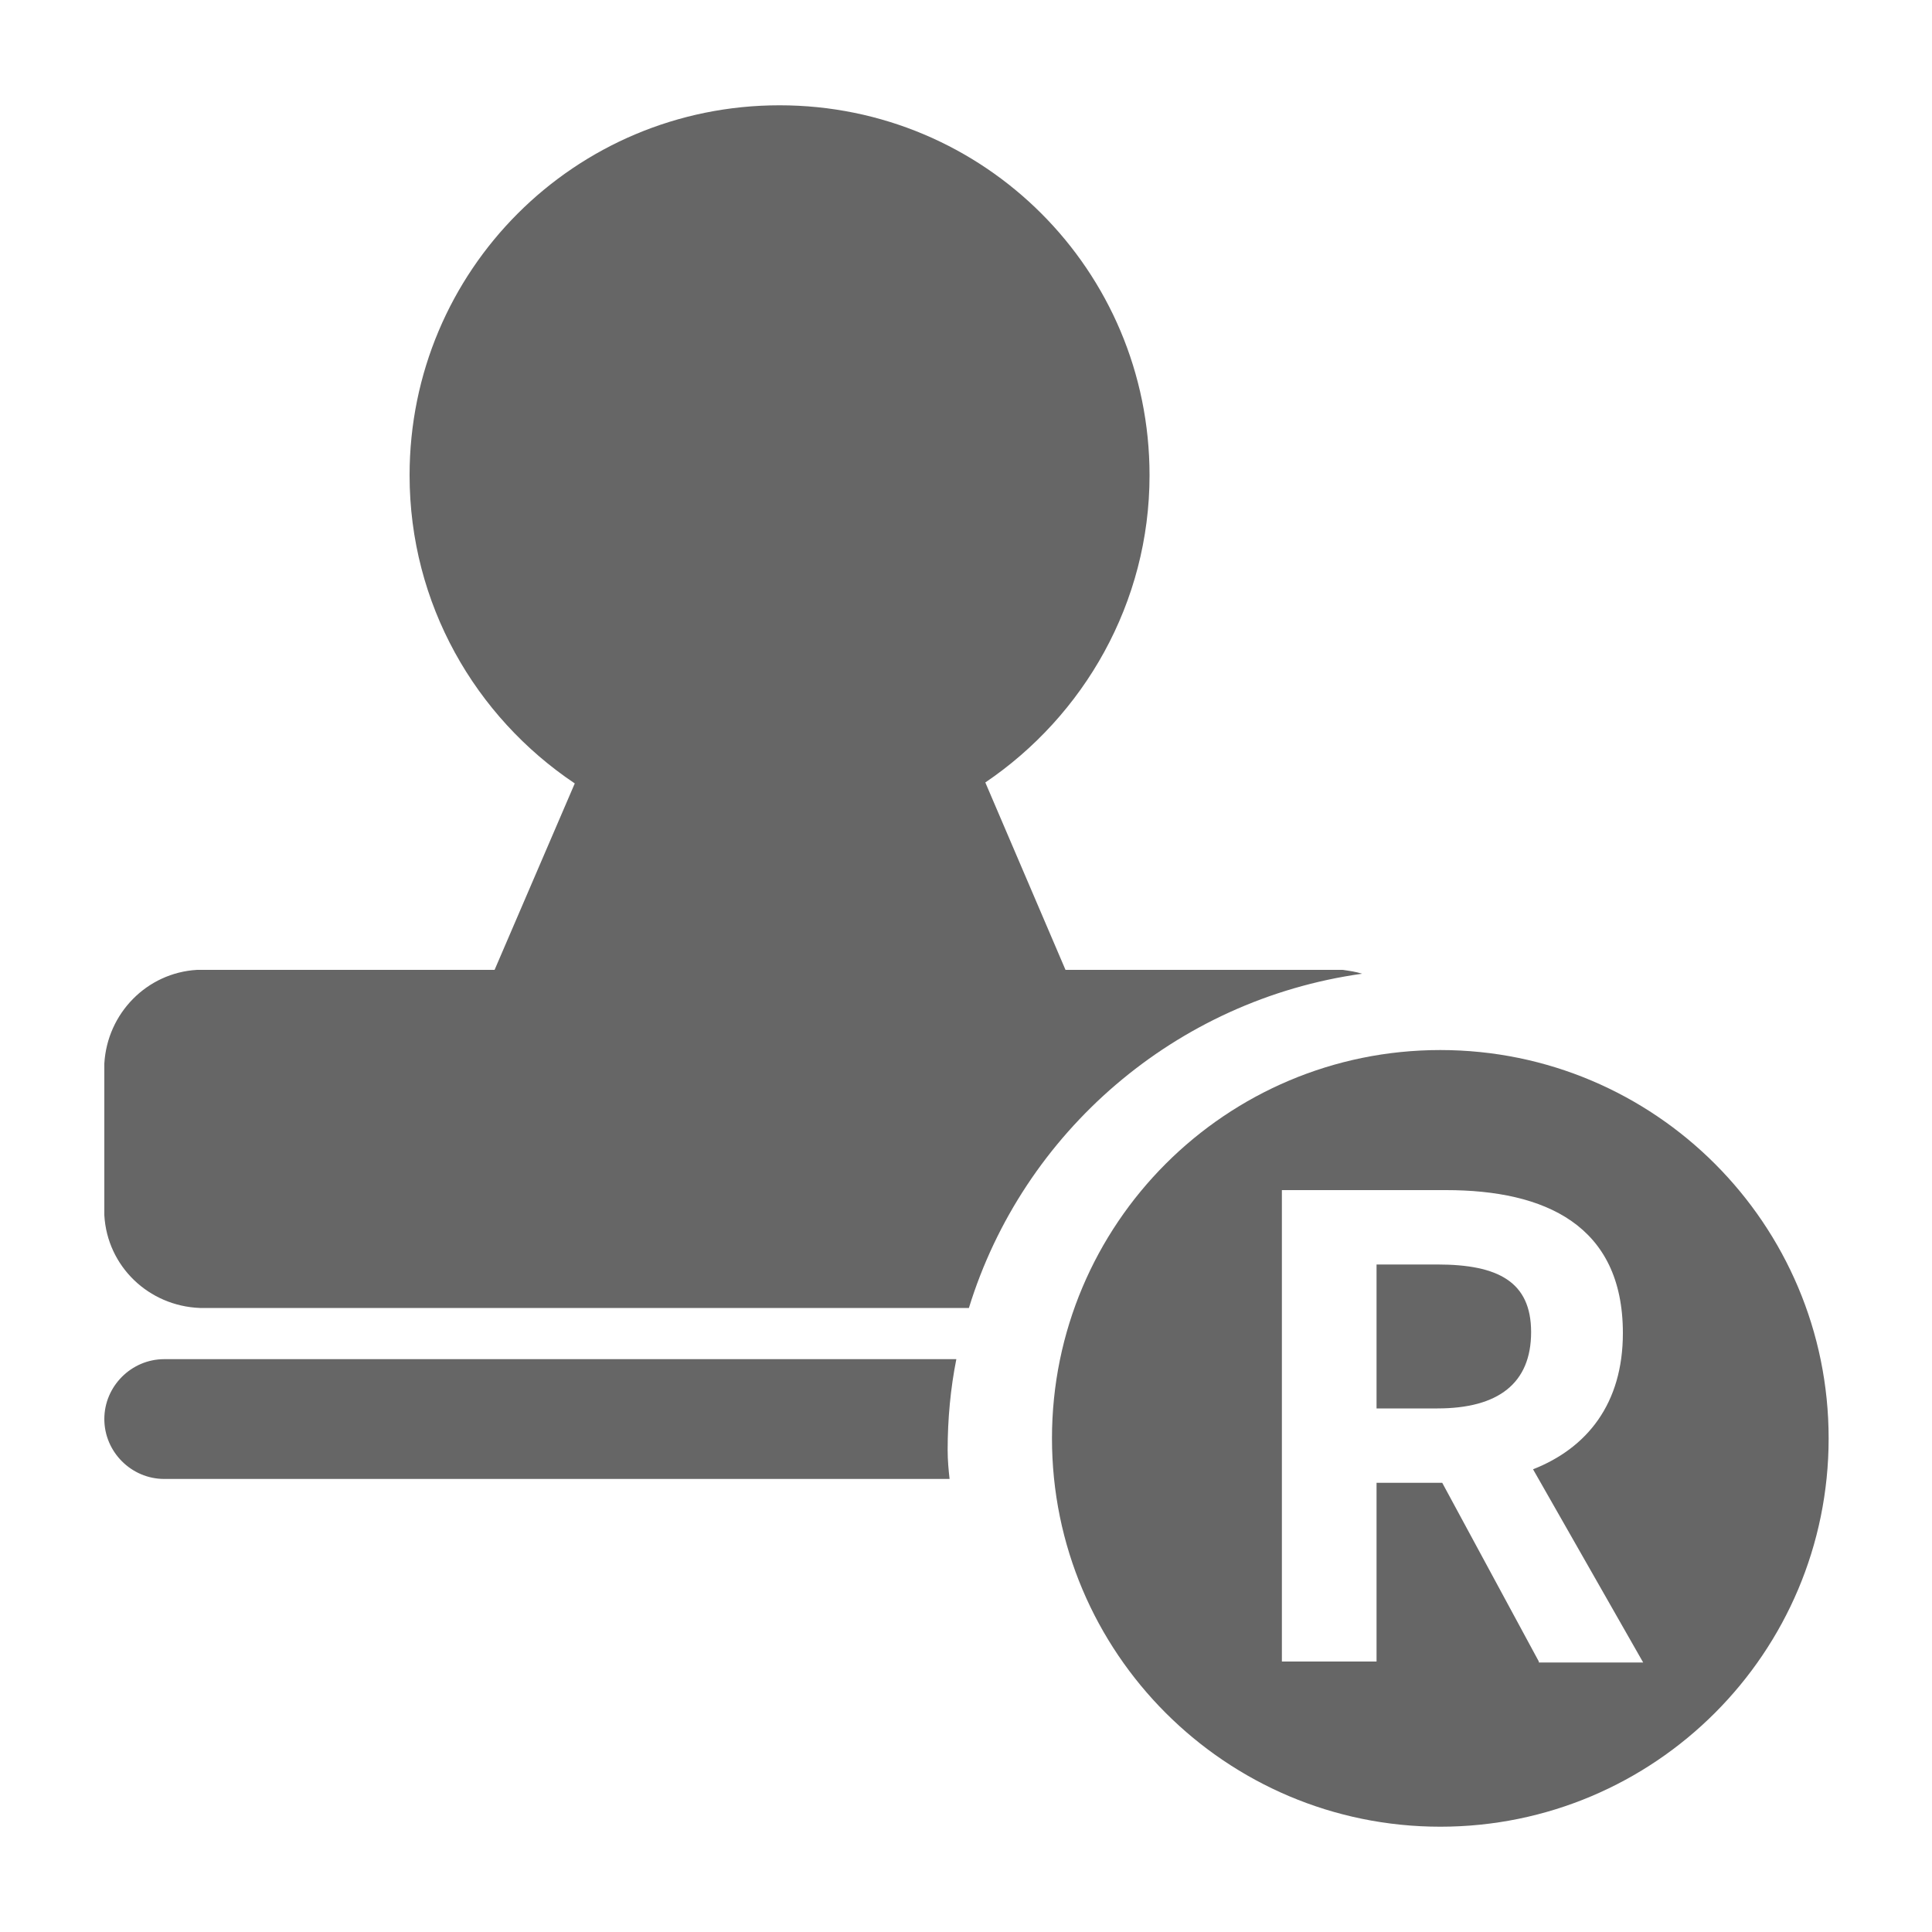
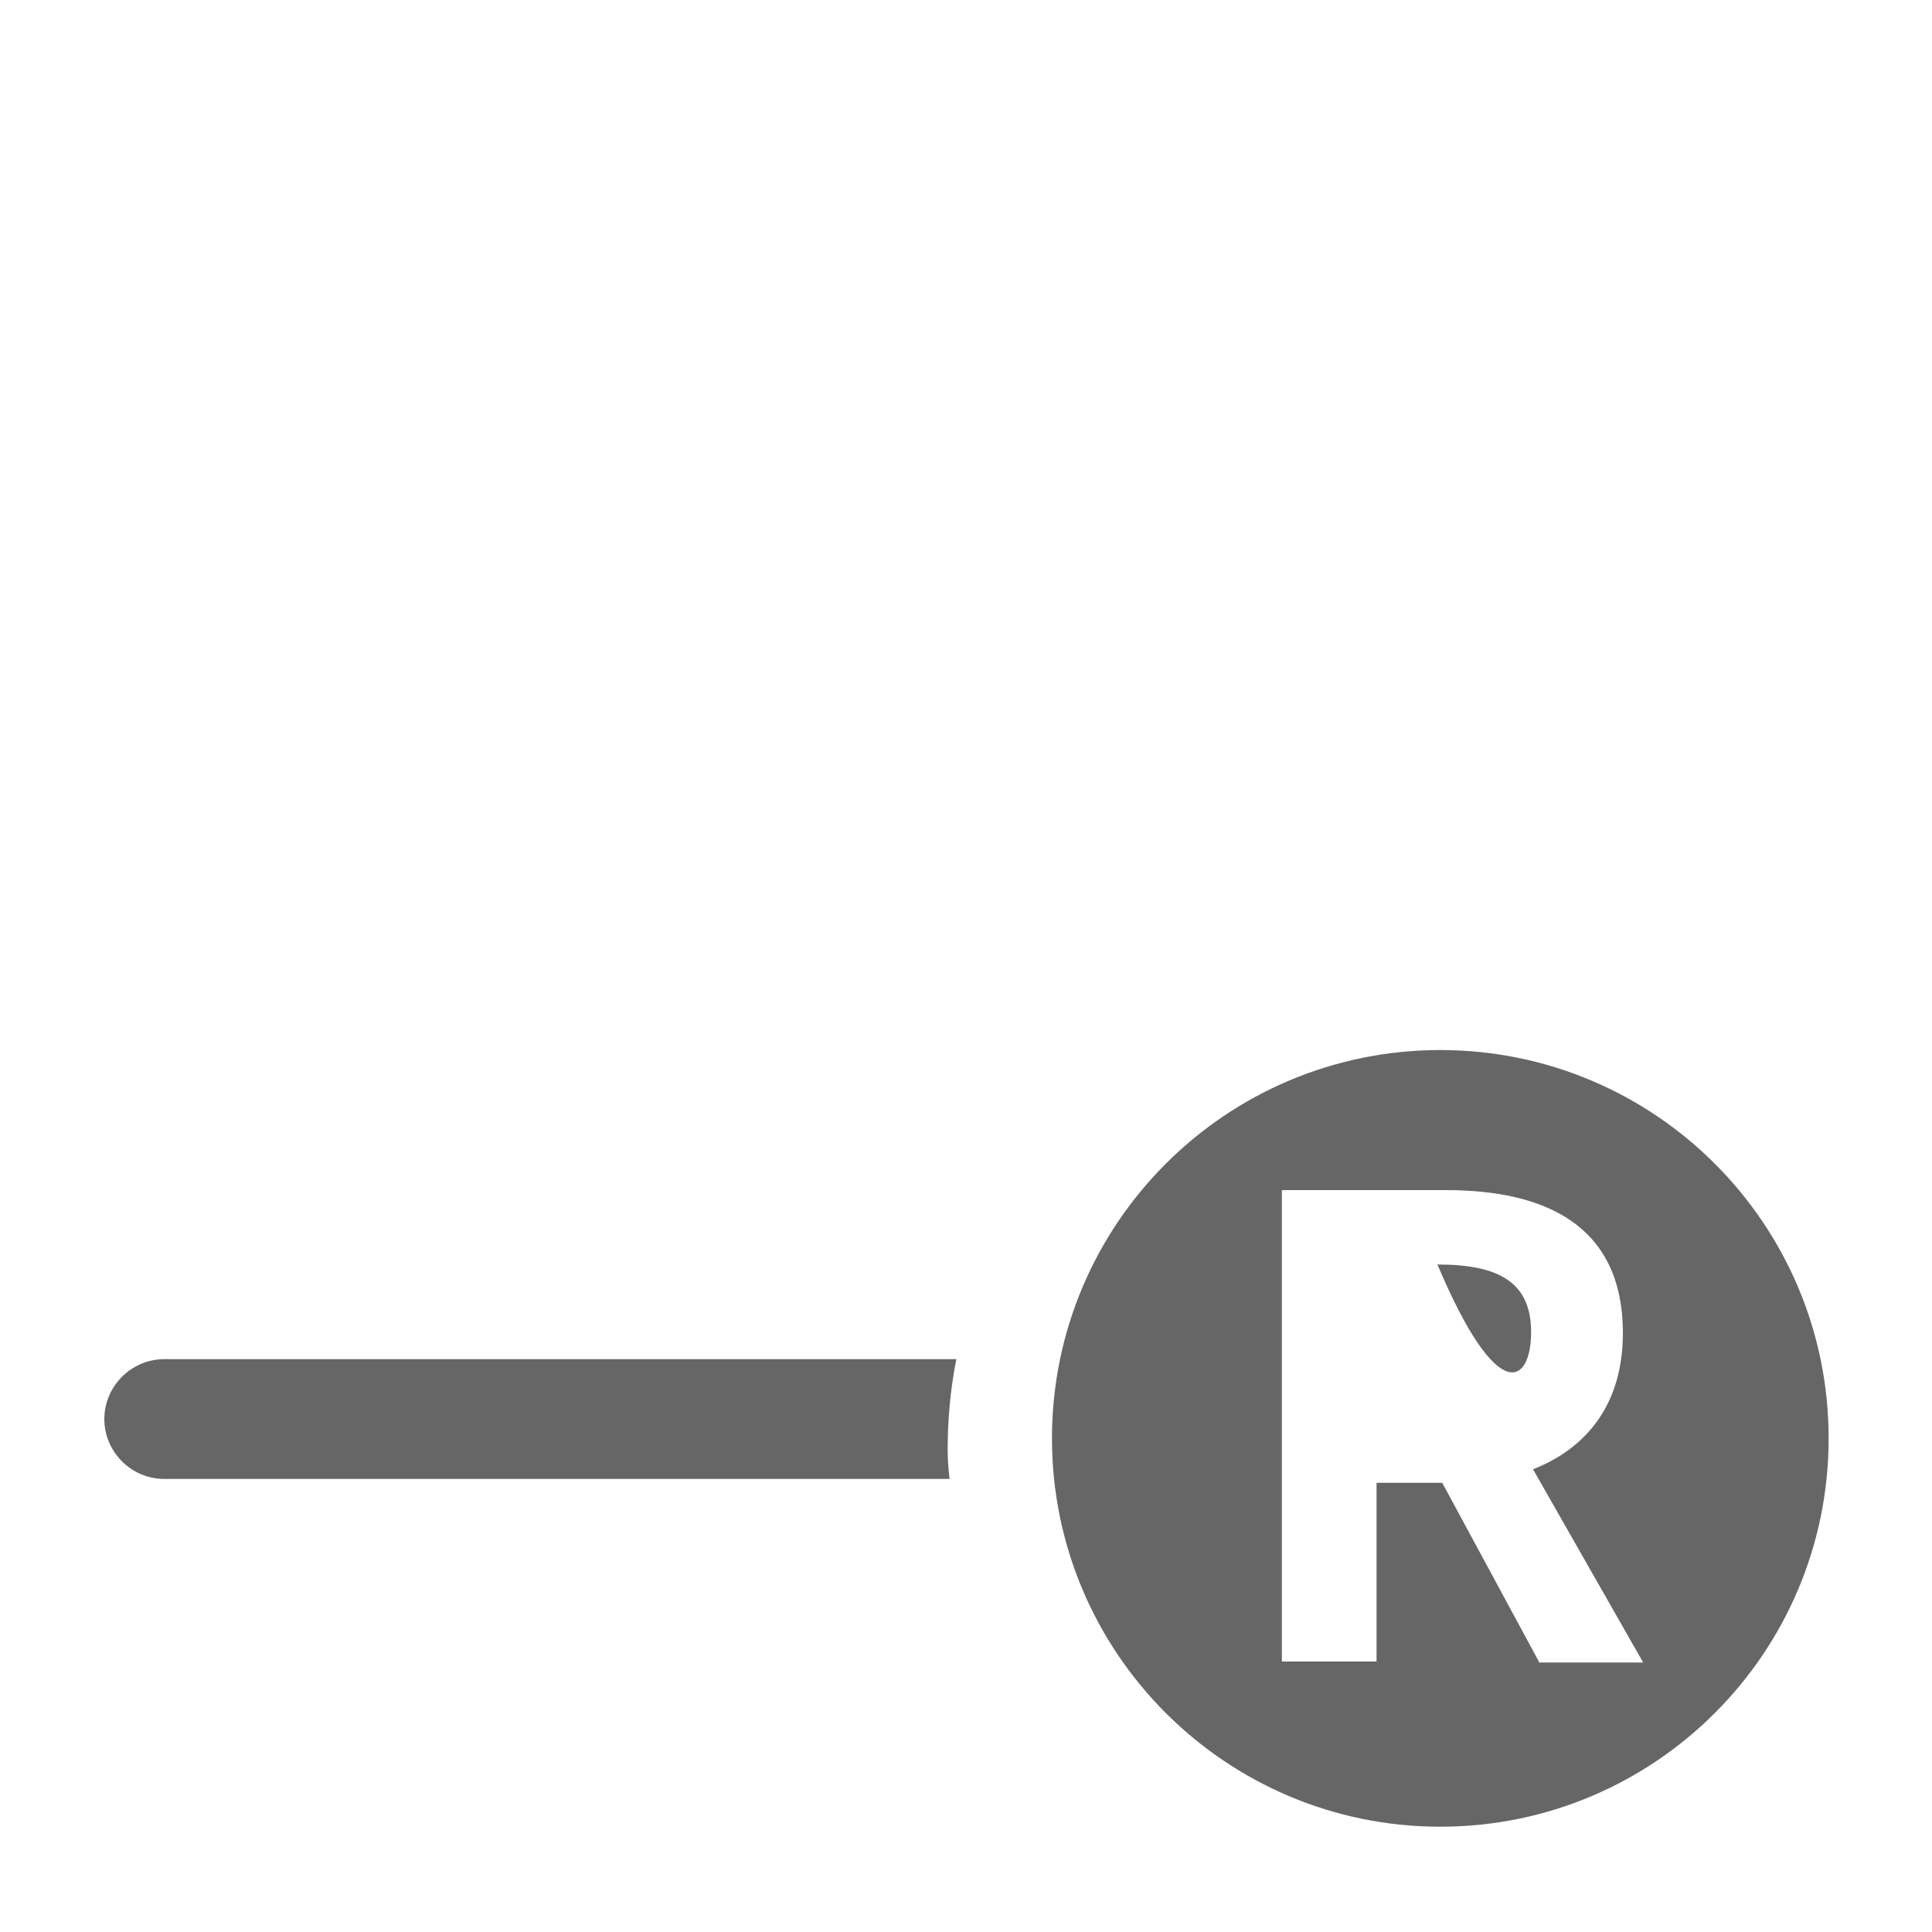
<svg xmlns="http://www.w3.org/2000/svg" width="200" height="200" viewBox="0 0 200 200" fill="none">
-   <path d="M148.8 130.9H142.5V145.8H148.8C155.1 145.8 158.5 143.2 158.5 137.9C158.5 132.7 155.1 130.9 148.8 130.9Z" fill="black" fill-opacity="0.6" />
+   <path d="M148.8 130.9H142.5H148.8C155.1 145.8 158.5 143.2 158.5 137.9C158.5 132.7 155.1 130.9 148.8 130.9Z" fill="black" fill-opacity="0.6" />
  <path d="M149.1 108.7C126.9 108.7 108.9 126.7 108.9 148.9C108.9 171.1 126.9 189.1 149.1 189.1C171.3 189.1 189.3 171.1 189.3 148.9C189.3 126.7 171.3 108.7 149.1 108.7ZM159.3 172L149.3 153.5H142.5V172H132.7V123.2H149.7C159.9 123.2 168 126.8 168 138C168 145.3 164.3 149.9 158.7 152.1L170.1 172.1H159.3V172ZM98.1 150.1C98.1 146.9 98.4 143.7 99 140.7H17C13.6 140.7 10.8 143.5 10.8 146.9C10.8 150.3 13.6 153.1 17 153.1H98.3C98.2 152.2 98.1 151.2 98.1 150.1Z" fill="black" fill-opacity="0.6" />
-   <path d="M141 100.8C140.4 100.6 139.7 100.5 139 100.4H110.3L102 81C112.2 74.1 119 62.4 119 49.2C119 28 101.9 10.9 80.7 10.9C59.5 10.9 42.4 28 42.4 49.2C42.4 62.5 49.2 74.2 59.5 81.1L51.2 100.4H20.4C15.2 100.7 11.1 104.9 10.8 110.1V125.8C11.1 131.1 15.4 135.2 20.7 135.4H100.3C105.9 117.2 121.7 103.5 141 100.8Z" fill="black" fill-opacity="0.6" />
</svg>